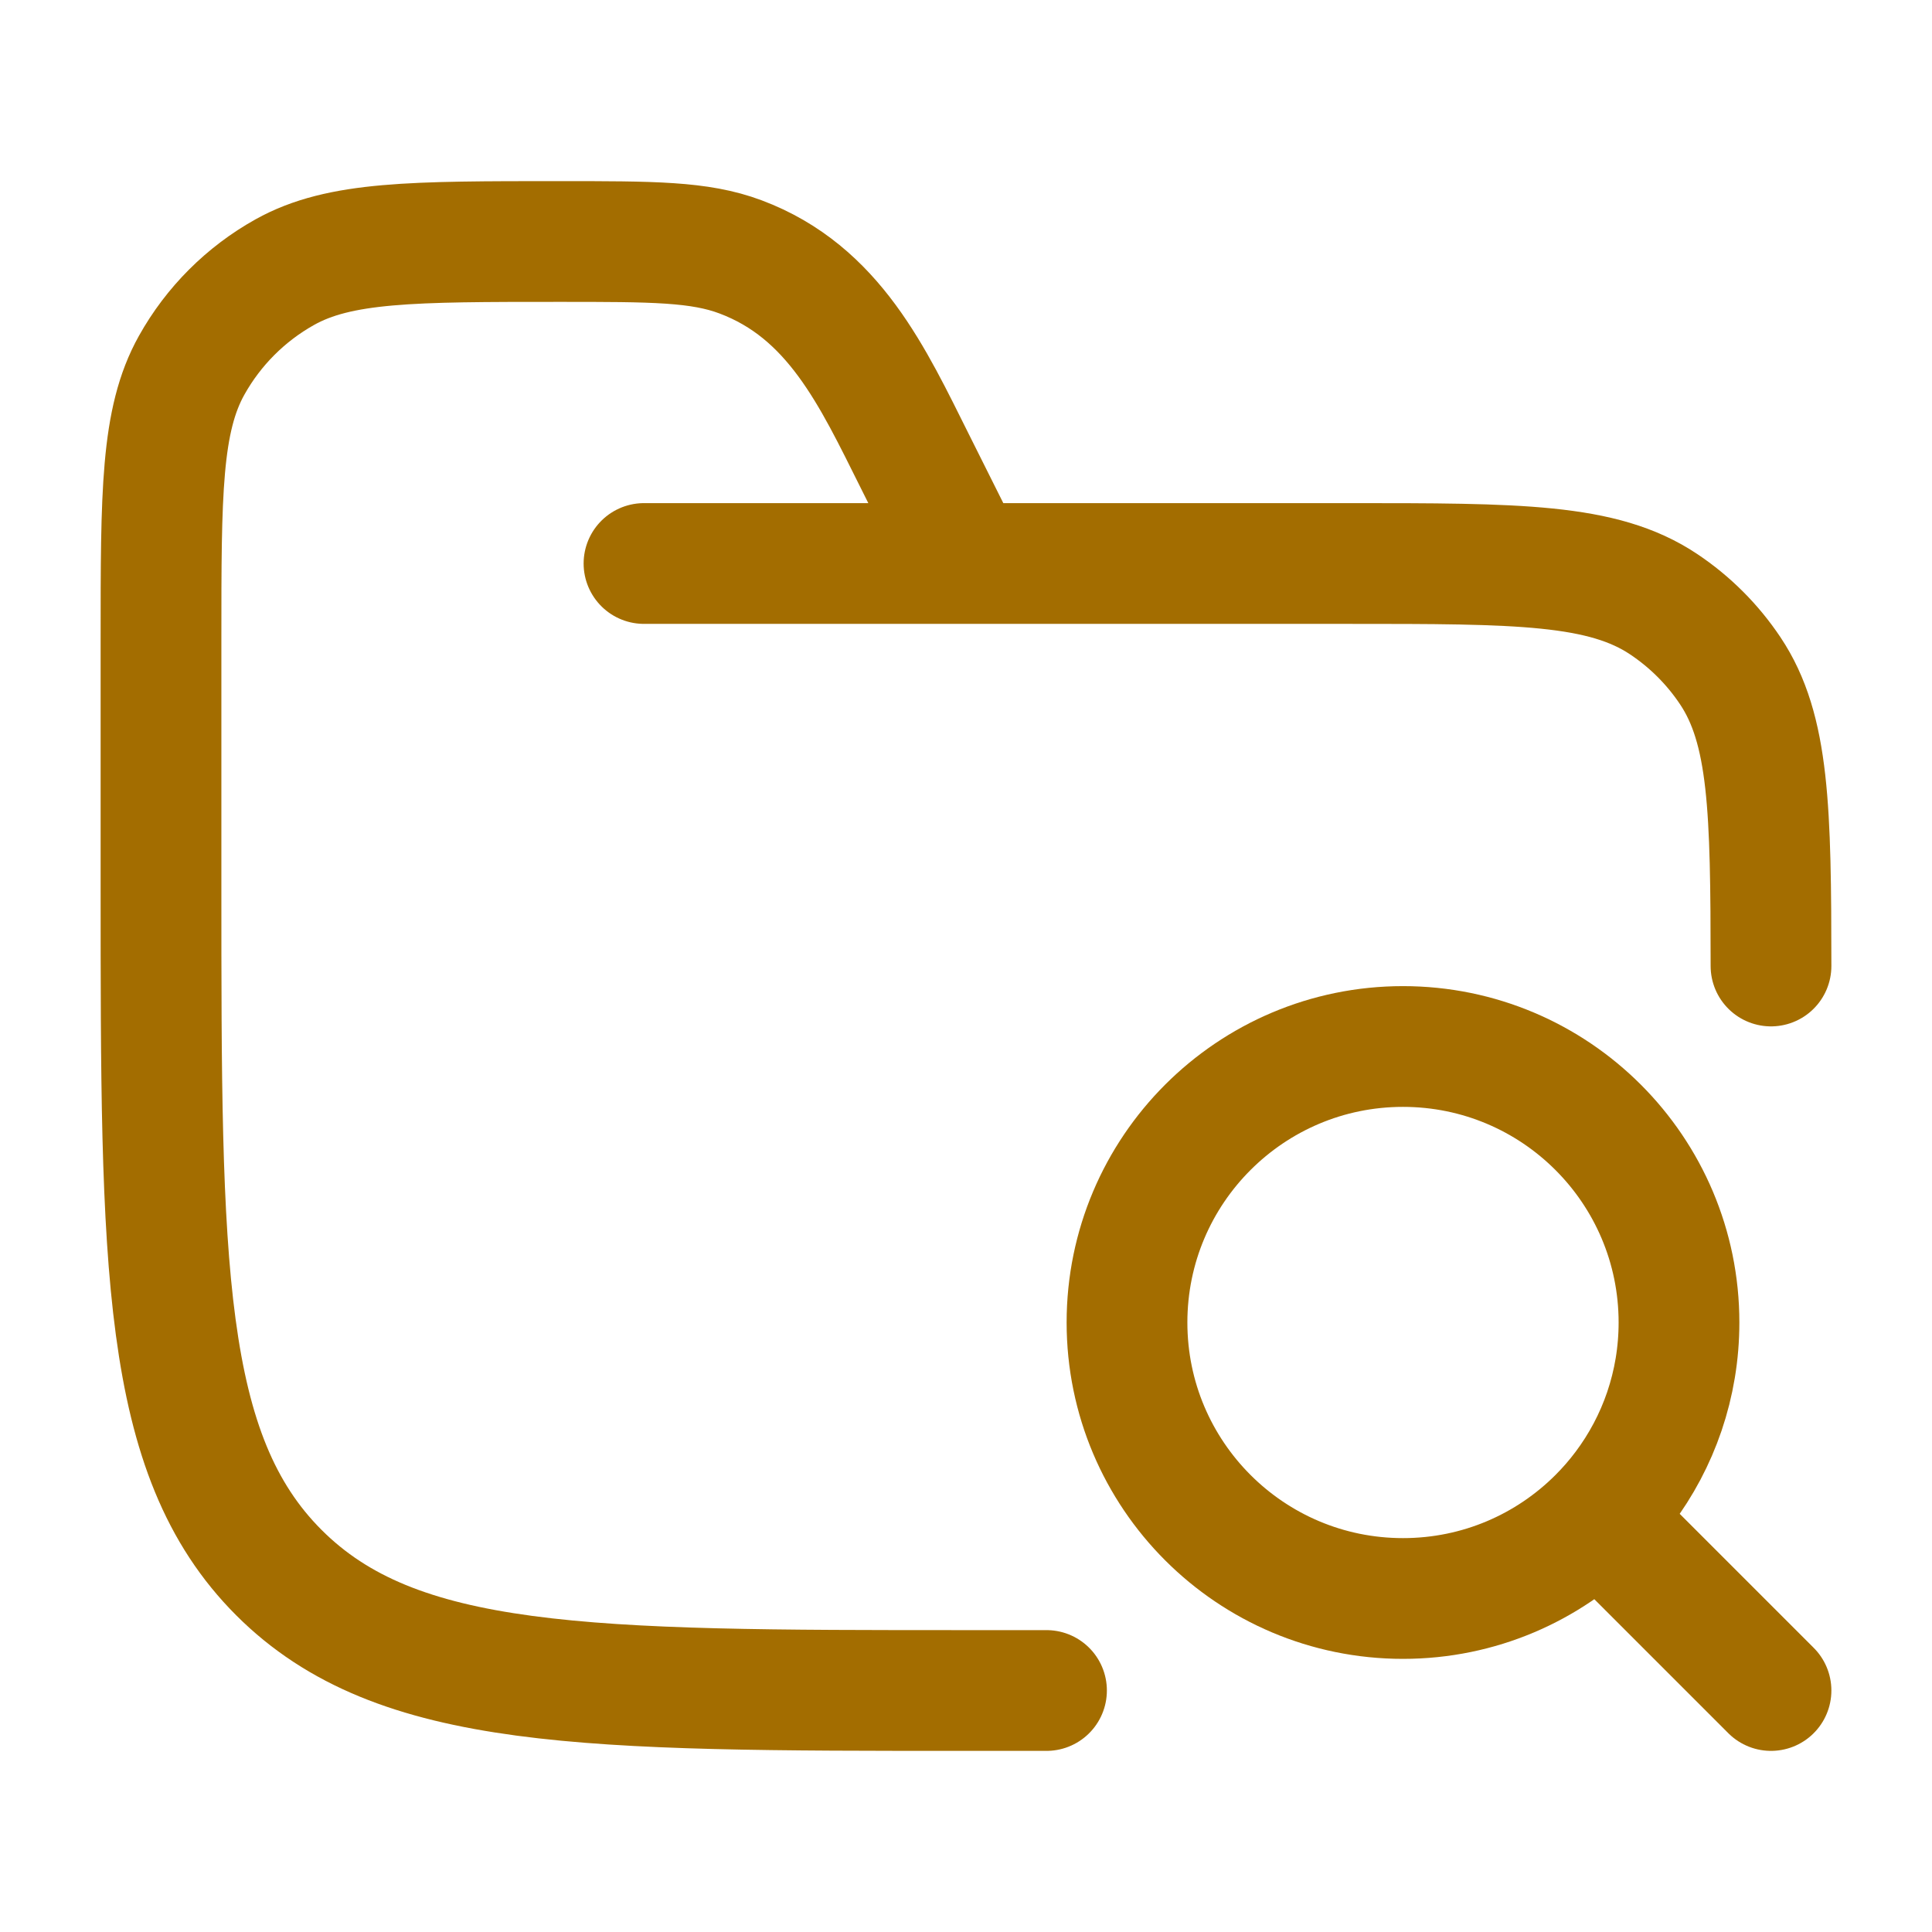
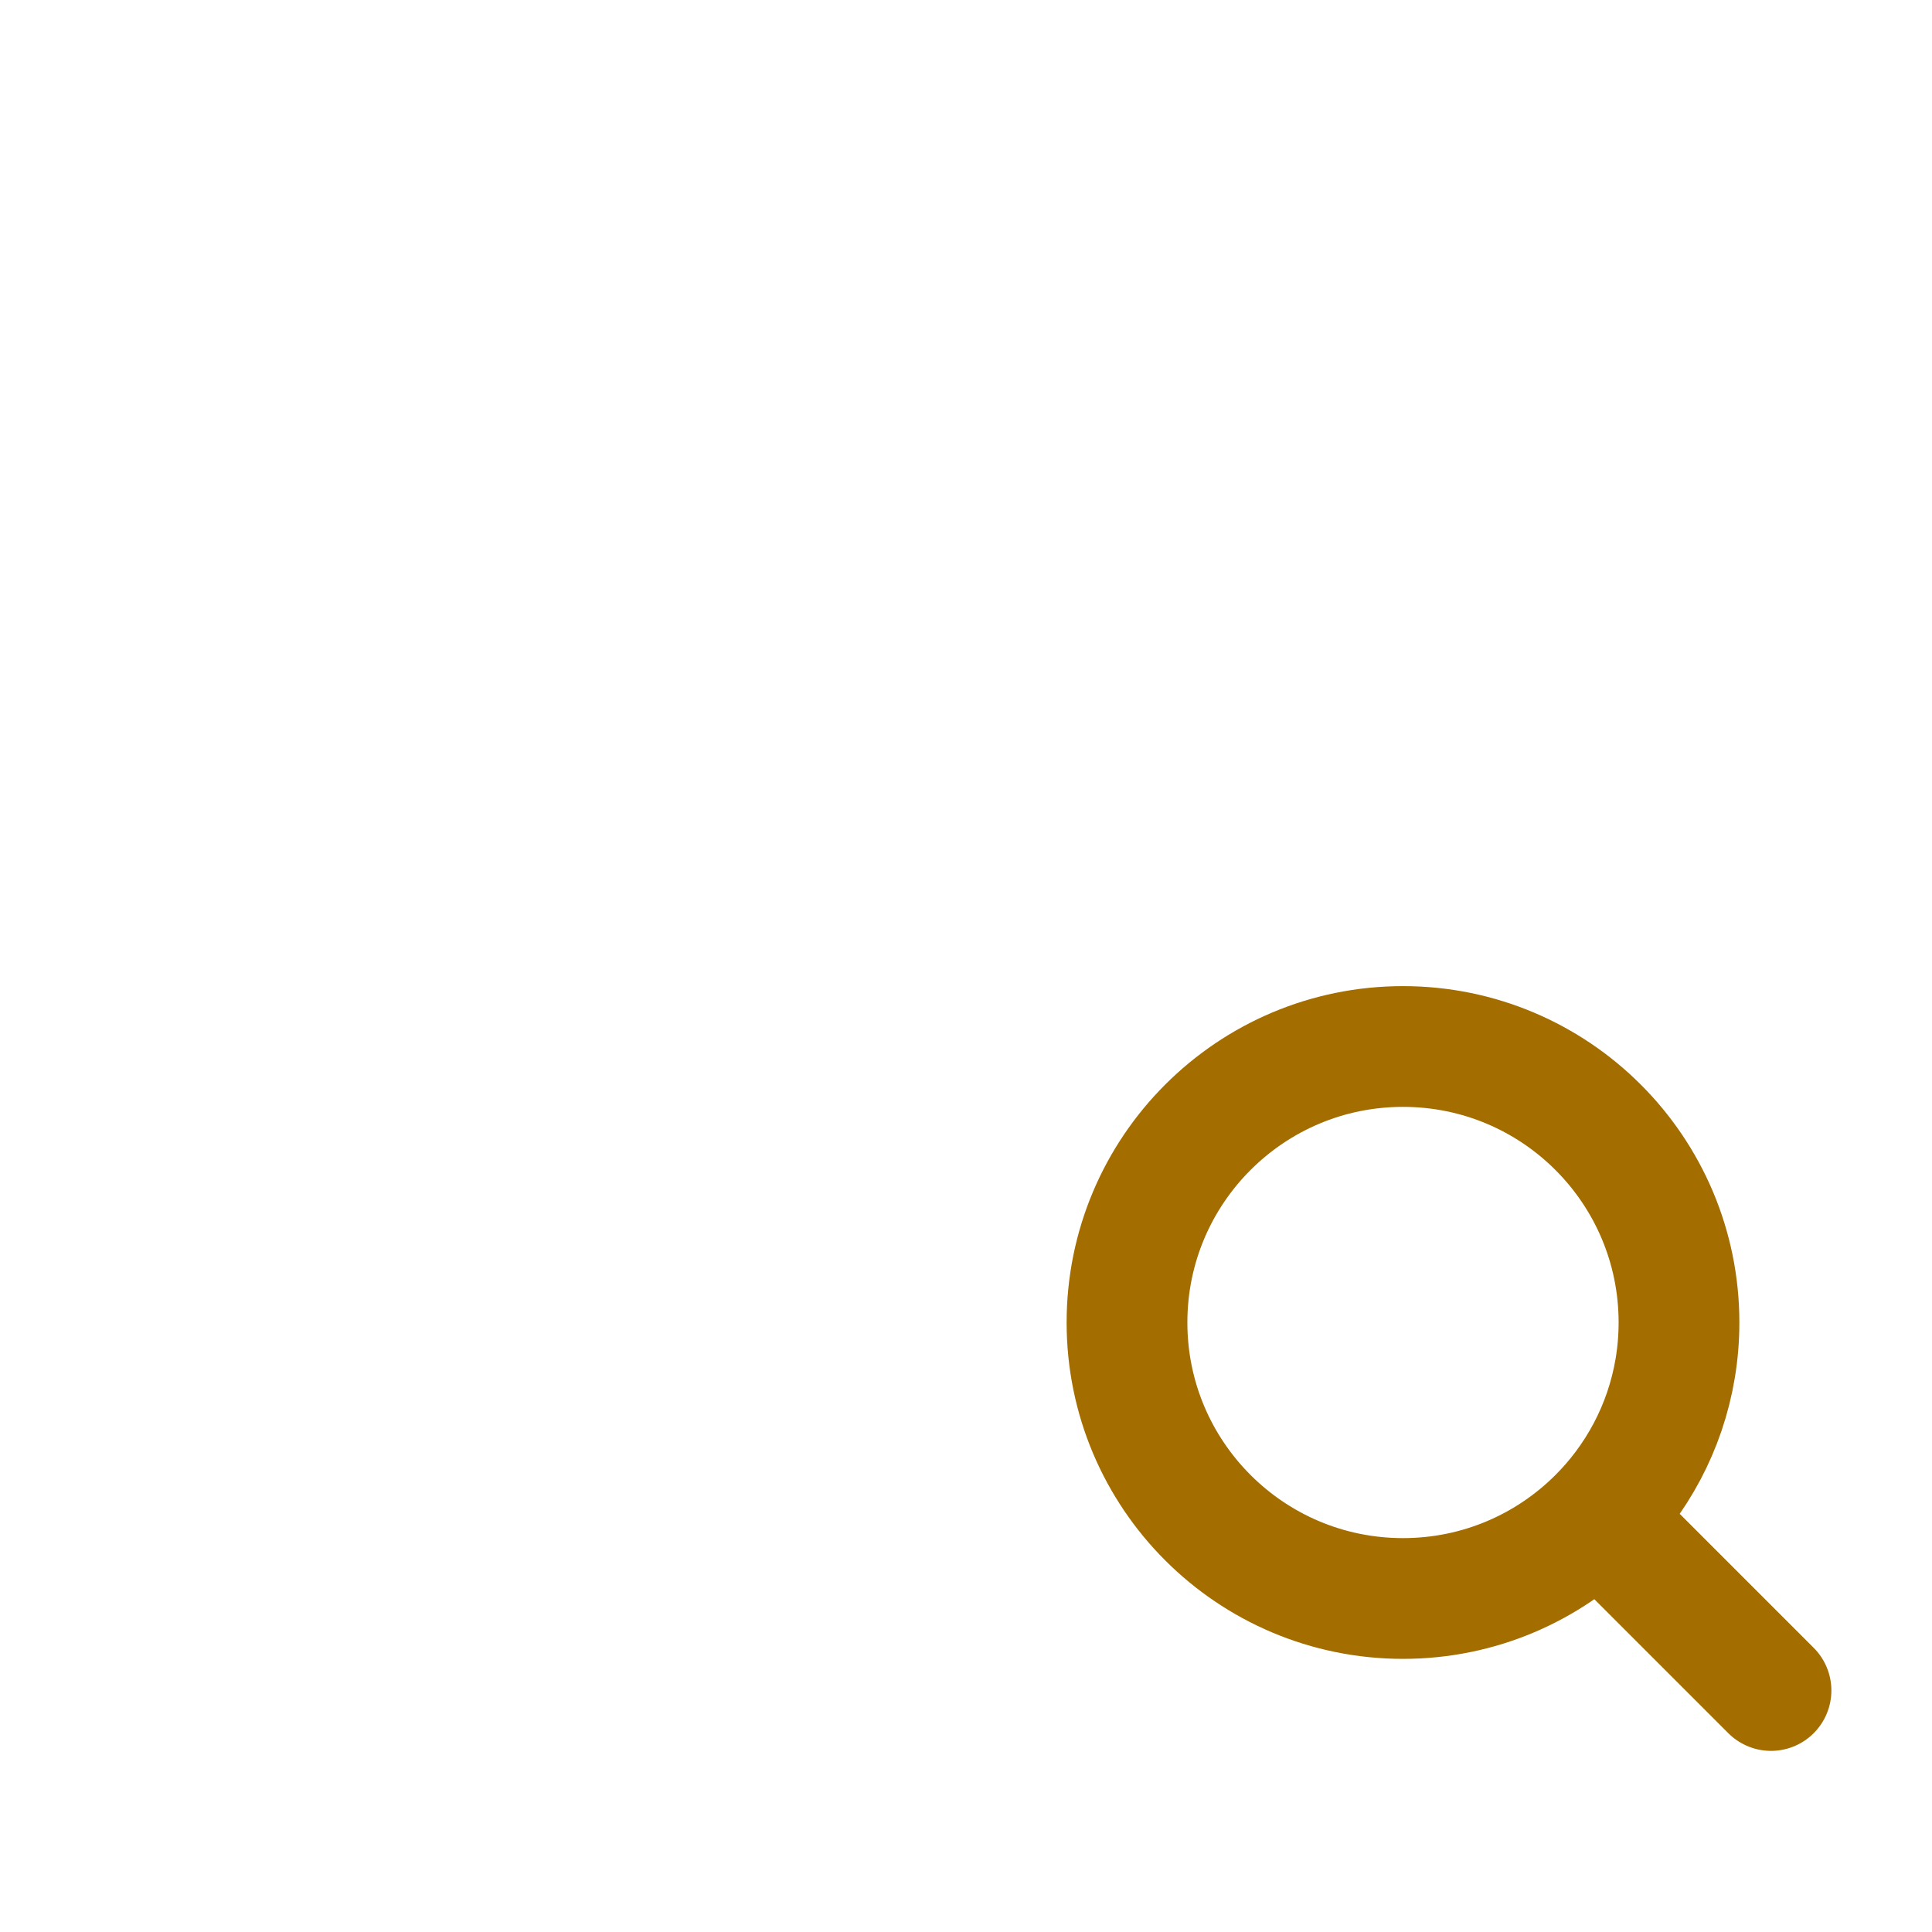
<svg xmlns="http://www.w3.org/2000/svg" width="48" height="48" viewBox="0 0 48 48" fill="none">
-   <path d="M26 42H24C14.572 42 9.858 42 6.929 39.071C4 36.142 4 31.428 4 22V15.889C4 12.256 4 10.439 4.761 9.076C5.303 8.105 6.105 7.303 7.076 6.761C8.439 6 10.256 6 13.889 6C16.216 6 17.38 6 18.398 6.382C20.724 7.254 21.684 9.367 22.733 11.466L24 14M16 14H33.5C37.713 14 39.82 14 41.333 15.011C41.989 15.449 42.551 16.011 42.989 16.667C43.959 18.119 43.998 20.118 44 24" stroke="#A36D00" stroke-width="3" stroke-linecap="round" />
  <path d="M44 42L39.706 37.706M39.706 37.706C39.935 37.477 40.148 37.232 40.343 36.972C41.204 35.826 41.714 34.401 41.714 32.857C41.714 29.07 38.644 26 34.857 26C31.07 26 28 29.07 28 32.857C28 36.644 31.07 39.714 34.857 39.714C36.751 39.714 38.465 38.947 39.706 37.706Z" stroke="#A36D00" stroke-width="3" stroke-linecap="round" stroke-linejoin="round" />
</svg>